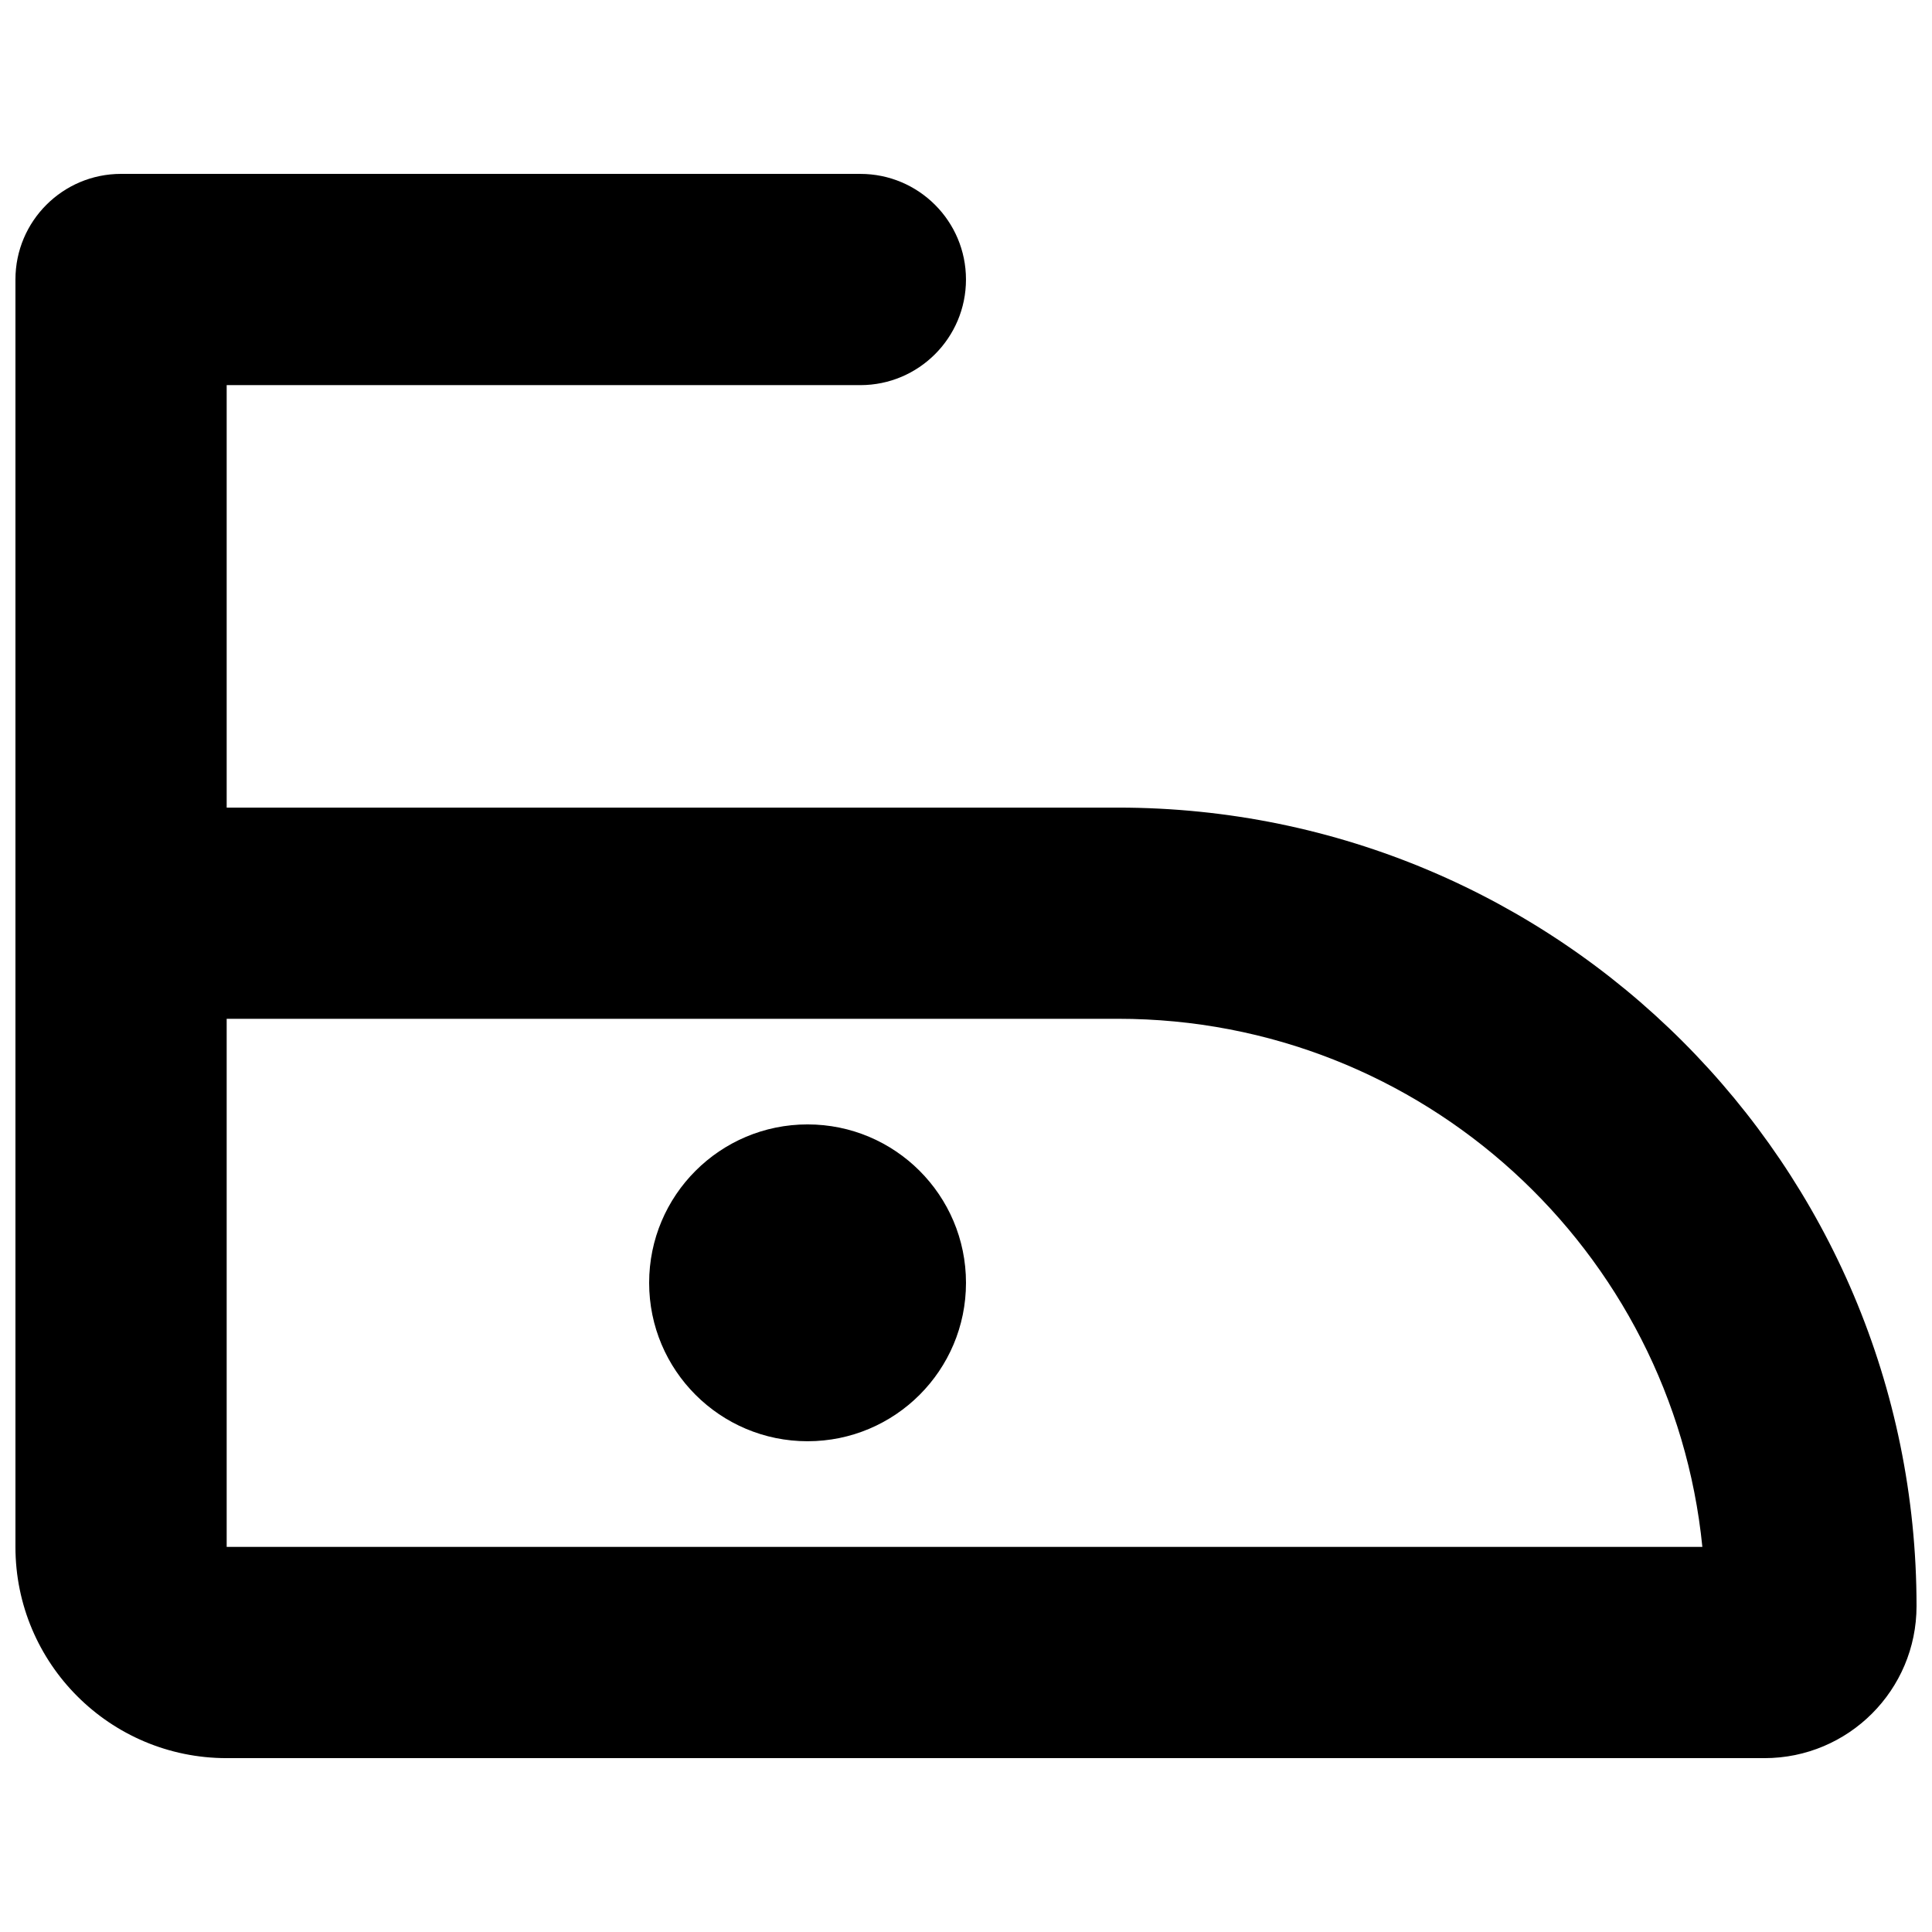
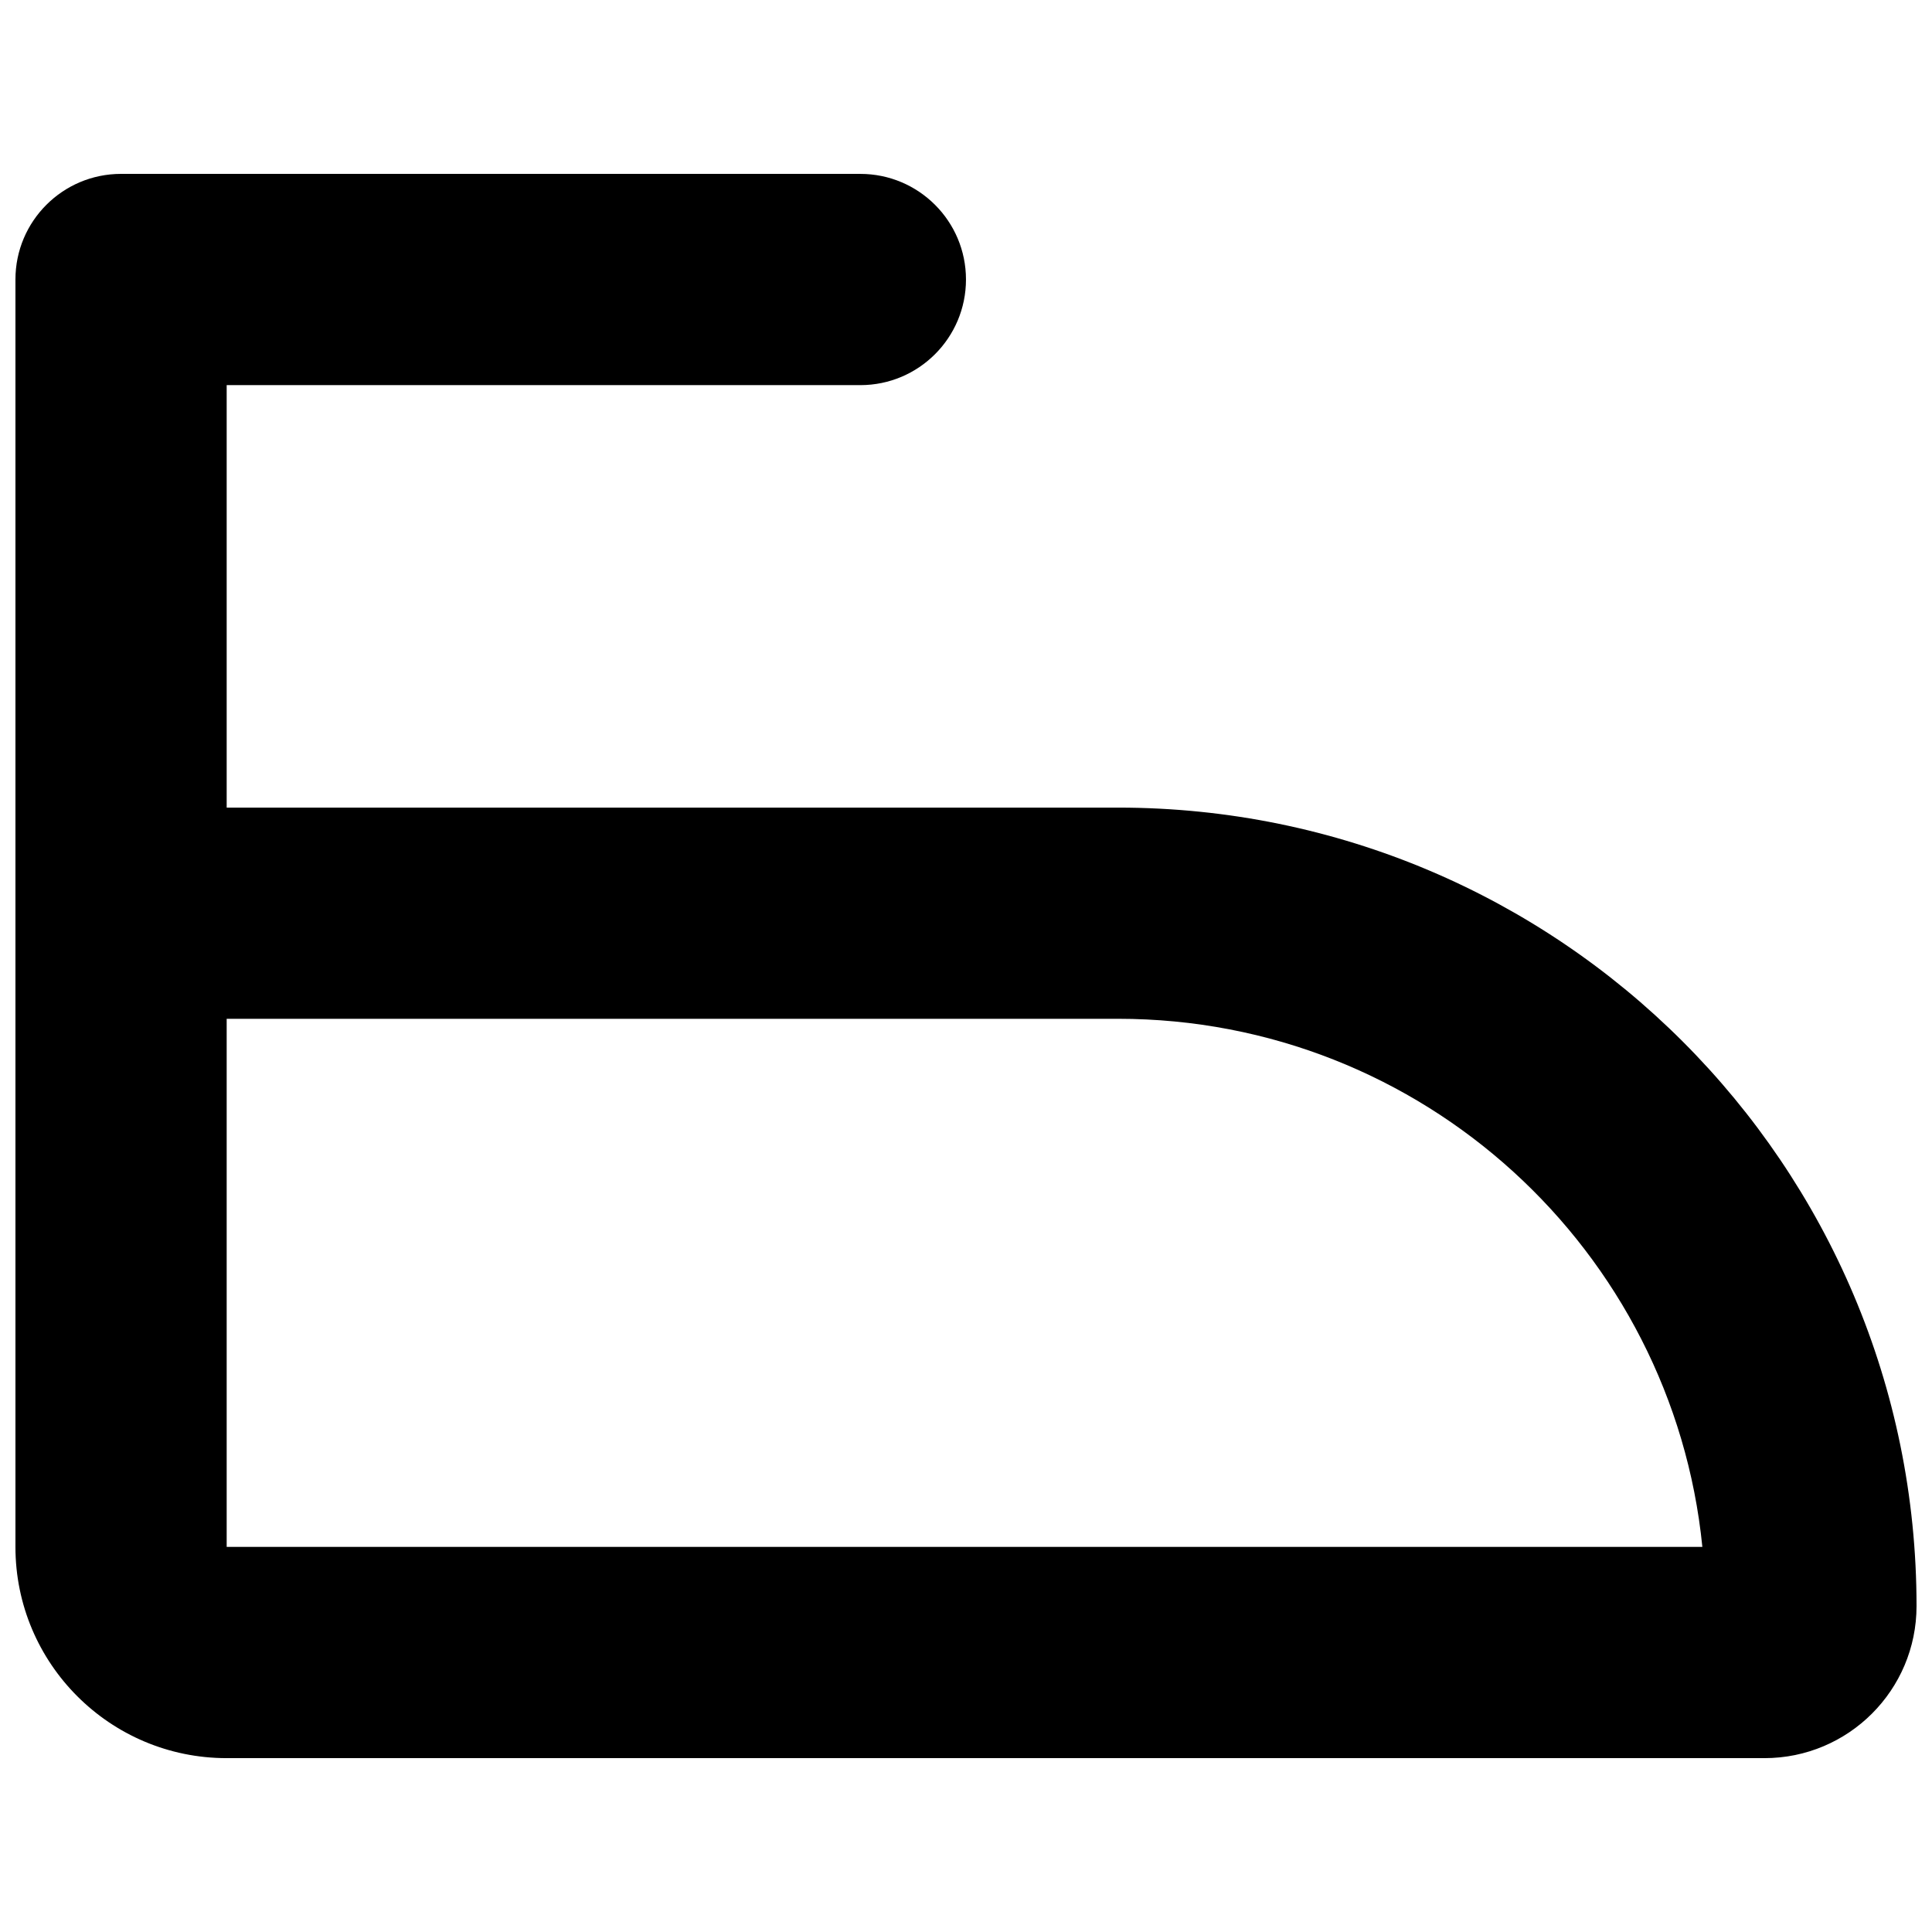
<svg xmlns="http://www.w3.org/2000/svg" width="800px" height="800px" version="1.1" viewBox="144 144 512 512">
  <defs>
    <clipPath id="a">
      <path d="m148.09 190h503.81v420h-503.81z" />
    </clipPath>
  </defs>
-   <path d="m316.03 483.96c0 23.188 18.797 41.984 41.984 41.984 23.184 0 41.984-18.797 41.984-41.984 0-23.184-18.801-41.98-41.984-41.98-23.188 0-41.984 18.797-41.984 41.98z" />
  <g clip-path="url(#a)">
    <path d="m176.08 190.08c-15.457 0-27.988 12.531-27.988 27.988v335.88c0 30.918 25.066 55.977 55.98 55.977h407.53c22.254 0 40.301-18.043 40.301-40.301 0-116.86-94.738-211.6-211.6-211.6h-236.23v-111.96h167.93c15.457 0 27.992-12.535 27.992-27.992 0-15.457-12.535-27.988-27.992-27.988zm27.992 223.91v139.95h391.07c-7.859-78.586-74.18-139.95-154.84-139.95z" fill-rule="evenodd" />
  </g>
</svg>